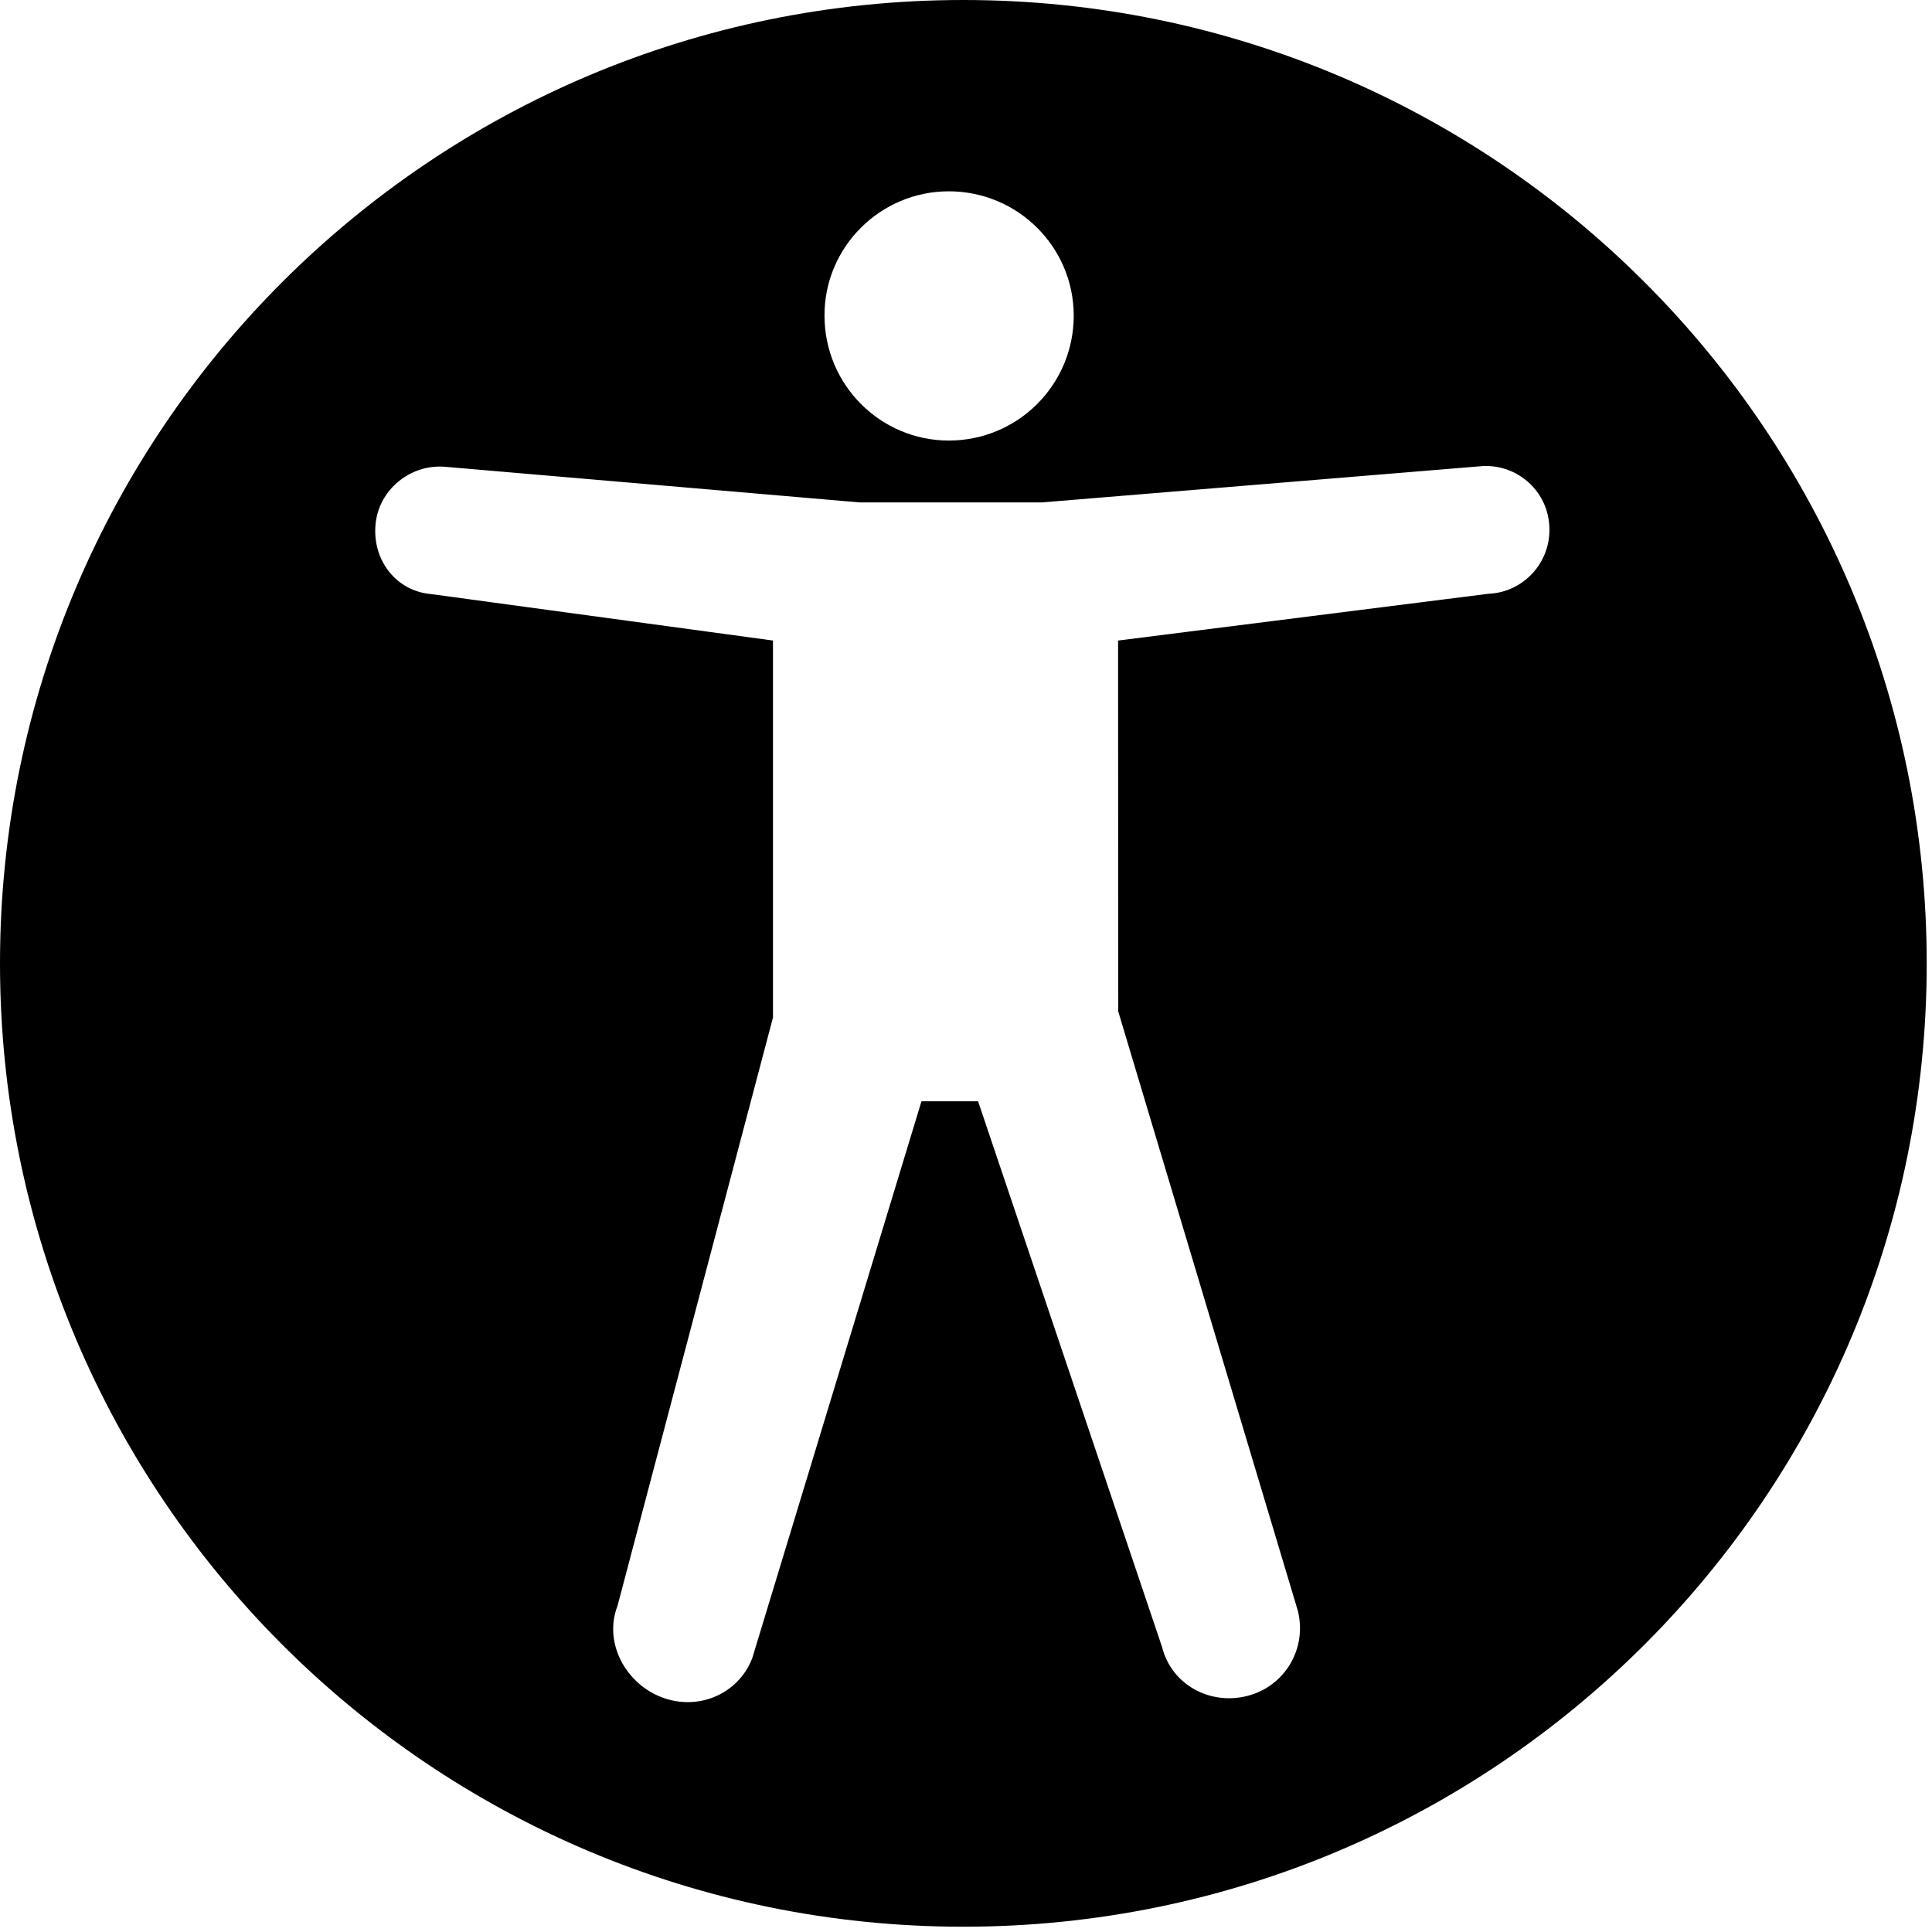
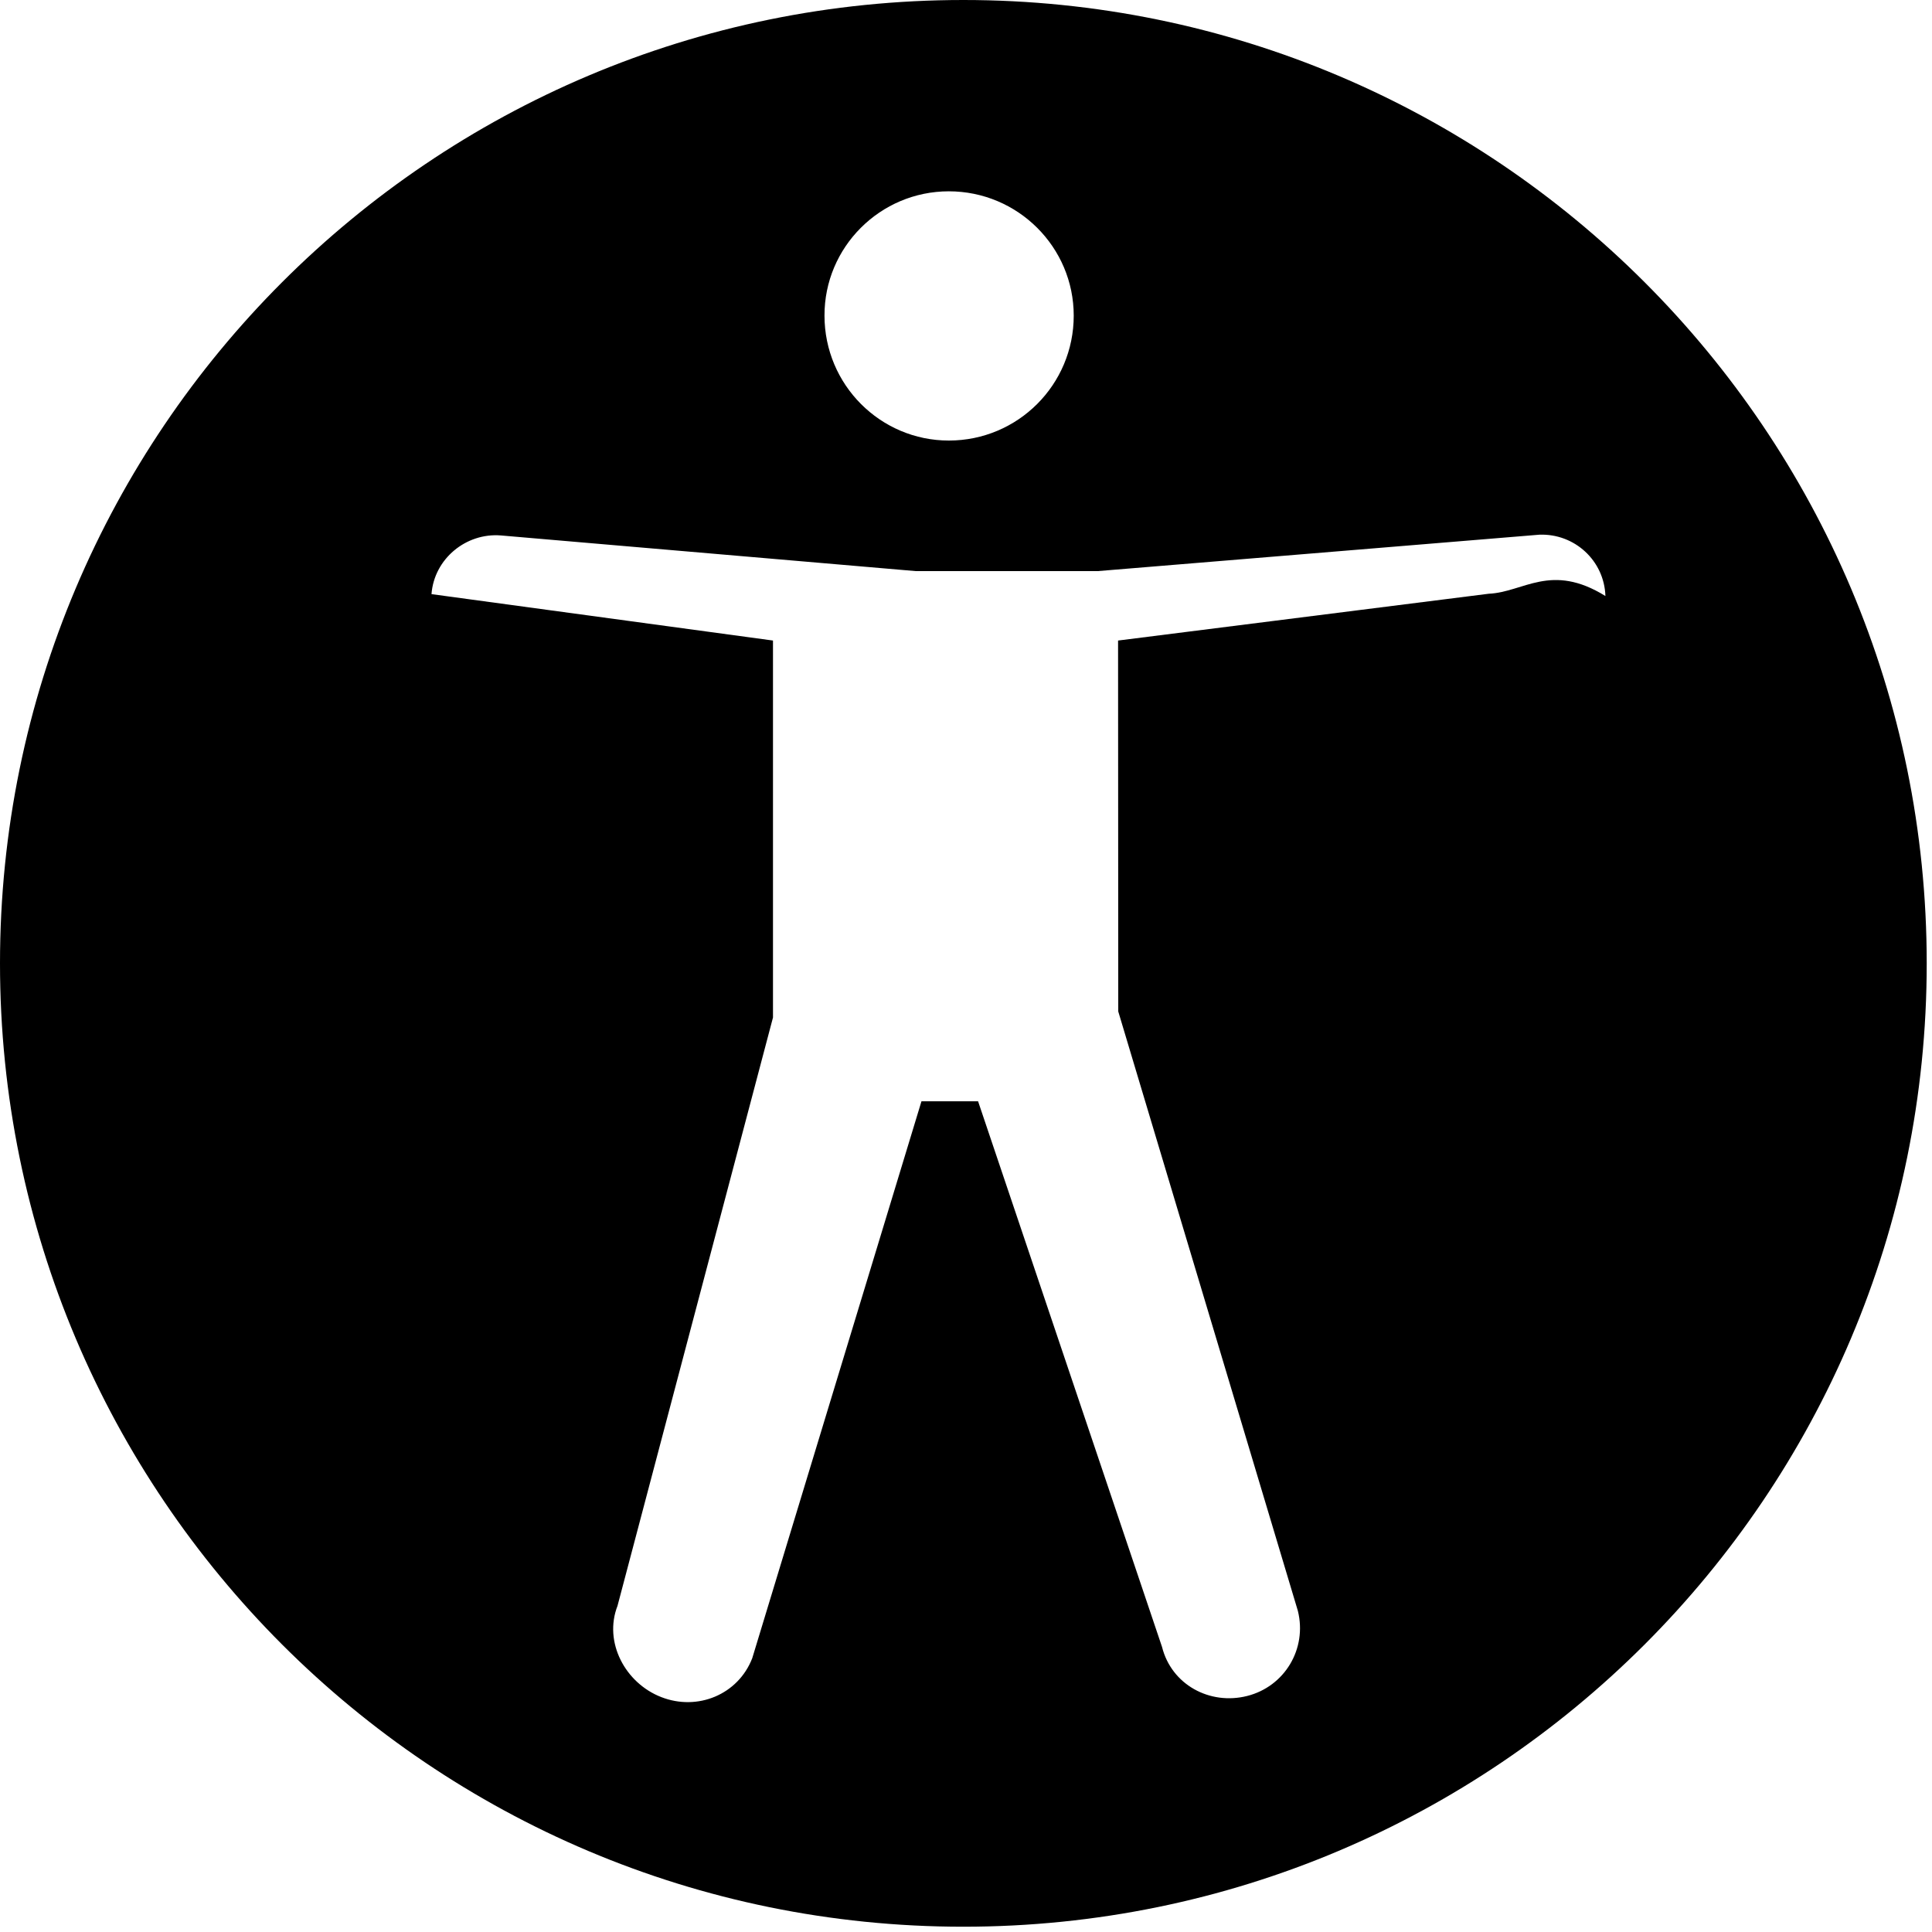
<svg xmlns="http://www.w3.org/2000/svg" viewBox="-3627 353 1024 1024">
  <title>web accessibility logo</title>
-   <path d="M-3116.4 353c-282 0-510.6 228.6-510.6 510.6s228.6 510.6 510.6 510.6s510.6-228.6 510.6-510.6S-2834.4 353-3116.4 353z M-3124.1 454.4c36.6 0 66.2 29.6 66.2 65.9c0 36.6-29.6 66.2-66.2 66.2c-36.3 0-65.9-29.6-65.9-66.2 C-3190.1 484-3160.5 454.4-3124.1 454.4L-3124.1 454.4z M-2838 667.7l-196.4 24.8l0.1 196.6l95.2 317.7c5 20.1-7 40.1-26.9 45.1 c-19.8 5-40.1-6-45.1-26l-97.5-289.2h-30l-89.7 295.2c-7.5 19.3-29 28.1-48.2 20.6c-19.1-7.4-30.7-29.1-23.2-48.4l82.4-311.8V692.5 l-181-24.6c-18.6-1.5-31.2-17.8-29.7-36.4c1.4-18.7 18.3-32.6 36.8-31.1l219.9 18.9h96.4l234.1-19.3c18.6-0.7 34.4 13.7 35 32.5 C-2805 651-2819.4 666.9-2838 667.7L-2838 667.7z" />
+   <path d="M-3116.4 353c-282 0-510.6 228.6-510.6 510.6s228.6 510.6 510.6 510.6s510.6-228.6 510.6-510.6S-2834.4 353-3116.4 353z M-3124.1 454.4c36.6 0 66.2 29.6 66.2 65.9c0 36.6-29.6 66.2-66.2 66.2c-36.3 0-65.9-29.6-65.9-66.2 C-3190.1 484-3160.5 454.4-3124.1 454.4L-3124.1 454.4z M-2838 667.7l-196.4 24.8l0.1 196.6l95.2 317.7c5 20.1-7 40.1-26.9 45.1 c-19.8 5-40.1-6-45.1-26l-97.5-289.2h-30l-89.7 295.2c-7.5 19.3-29 28.1-48.2 20.6c-19.1-7.4-30.7-29.1-23.2-48.4l82.4-311.8V692.5 l-181-24.6c1.4-18.7 18.3-32.6 36.8-31.1l219.9 18.9h96.4l234.1-19.3c18.6-0.7 34.4 13.7 35 32.5 C-2805 651-2819.4 666.9-2838 667.7L-2838 667.7z" />
</svg>